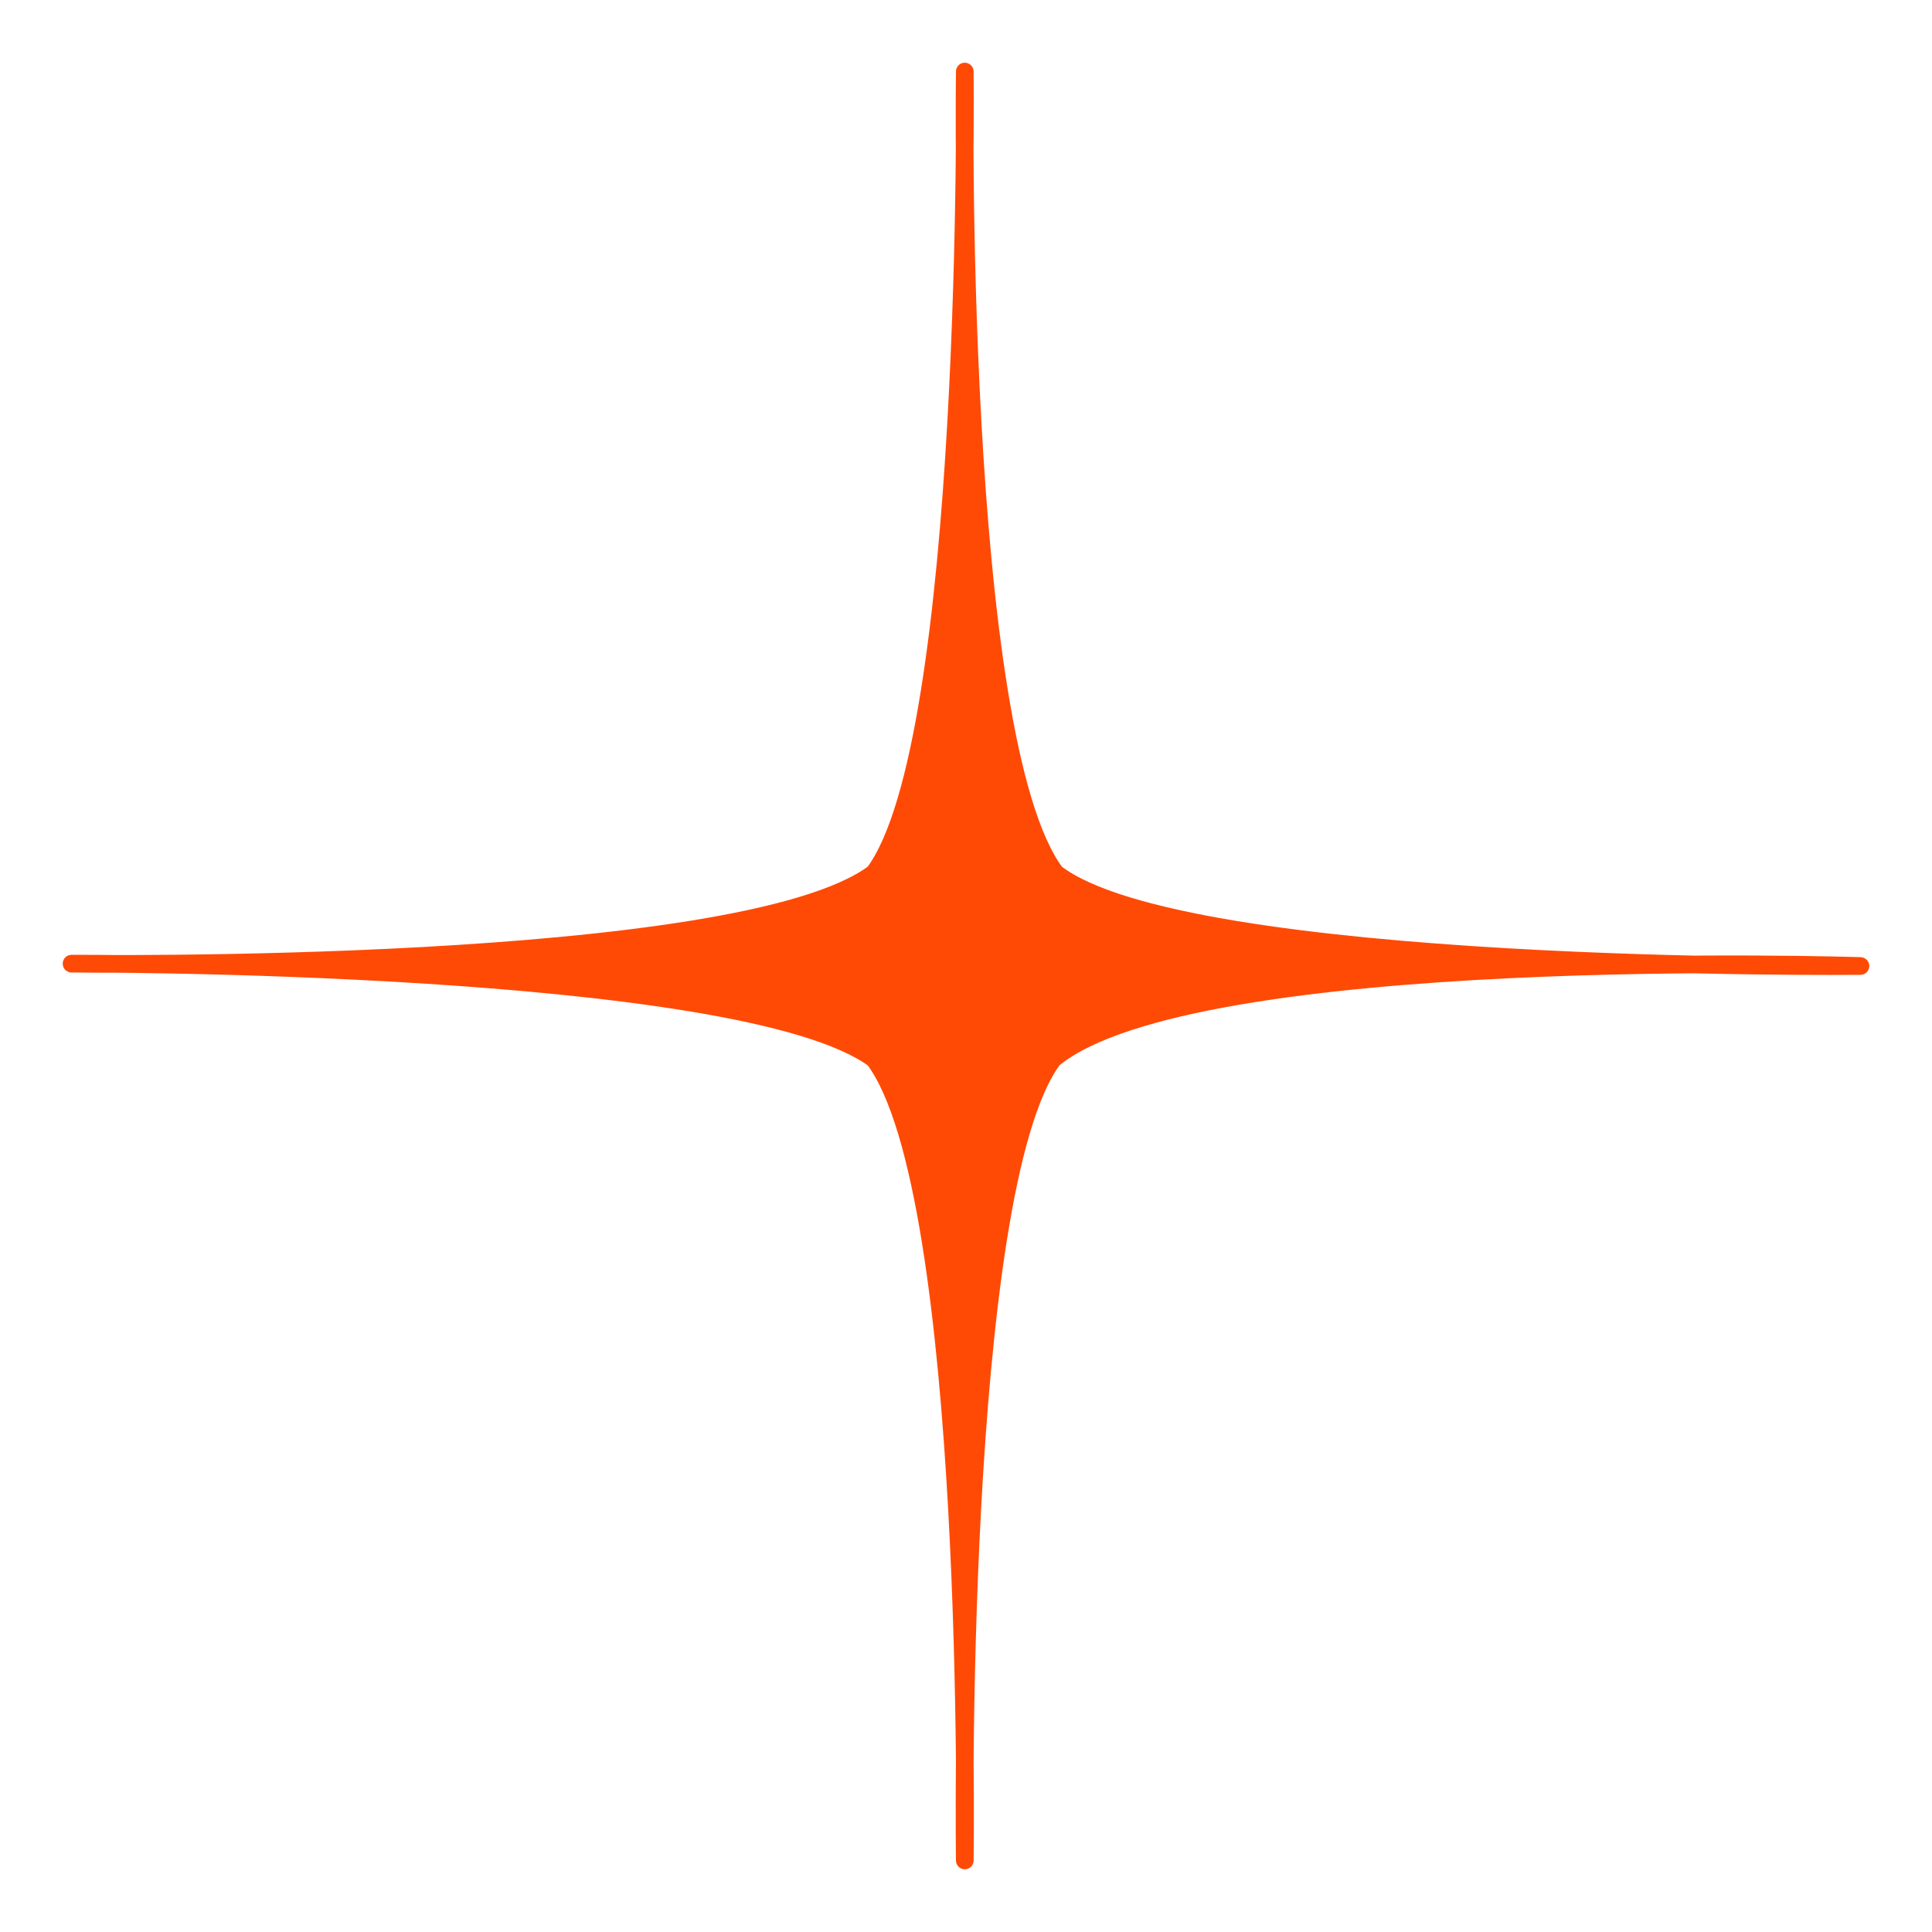
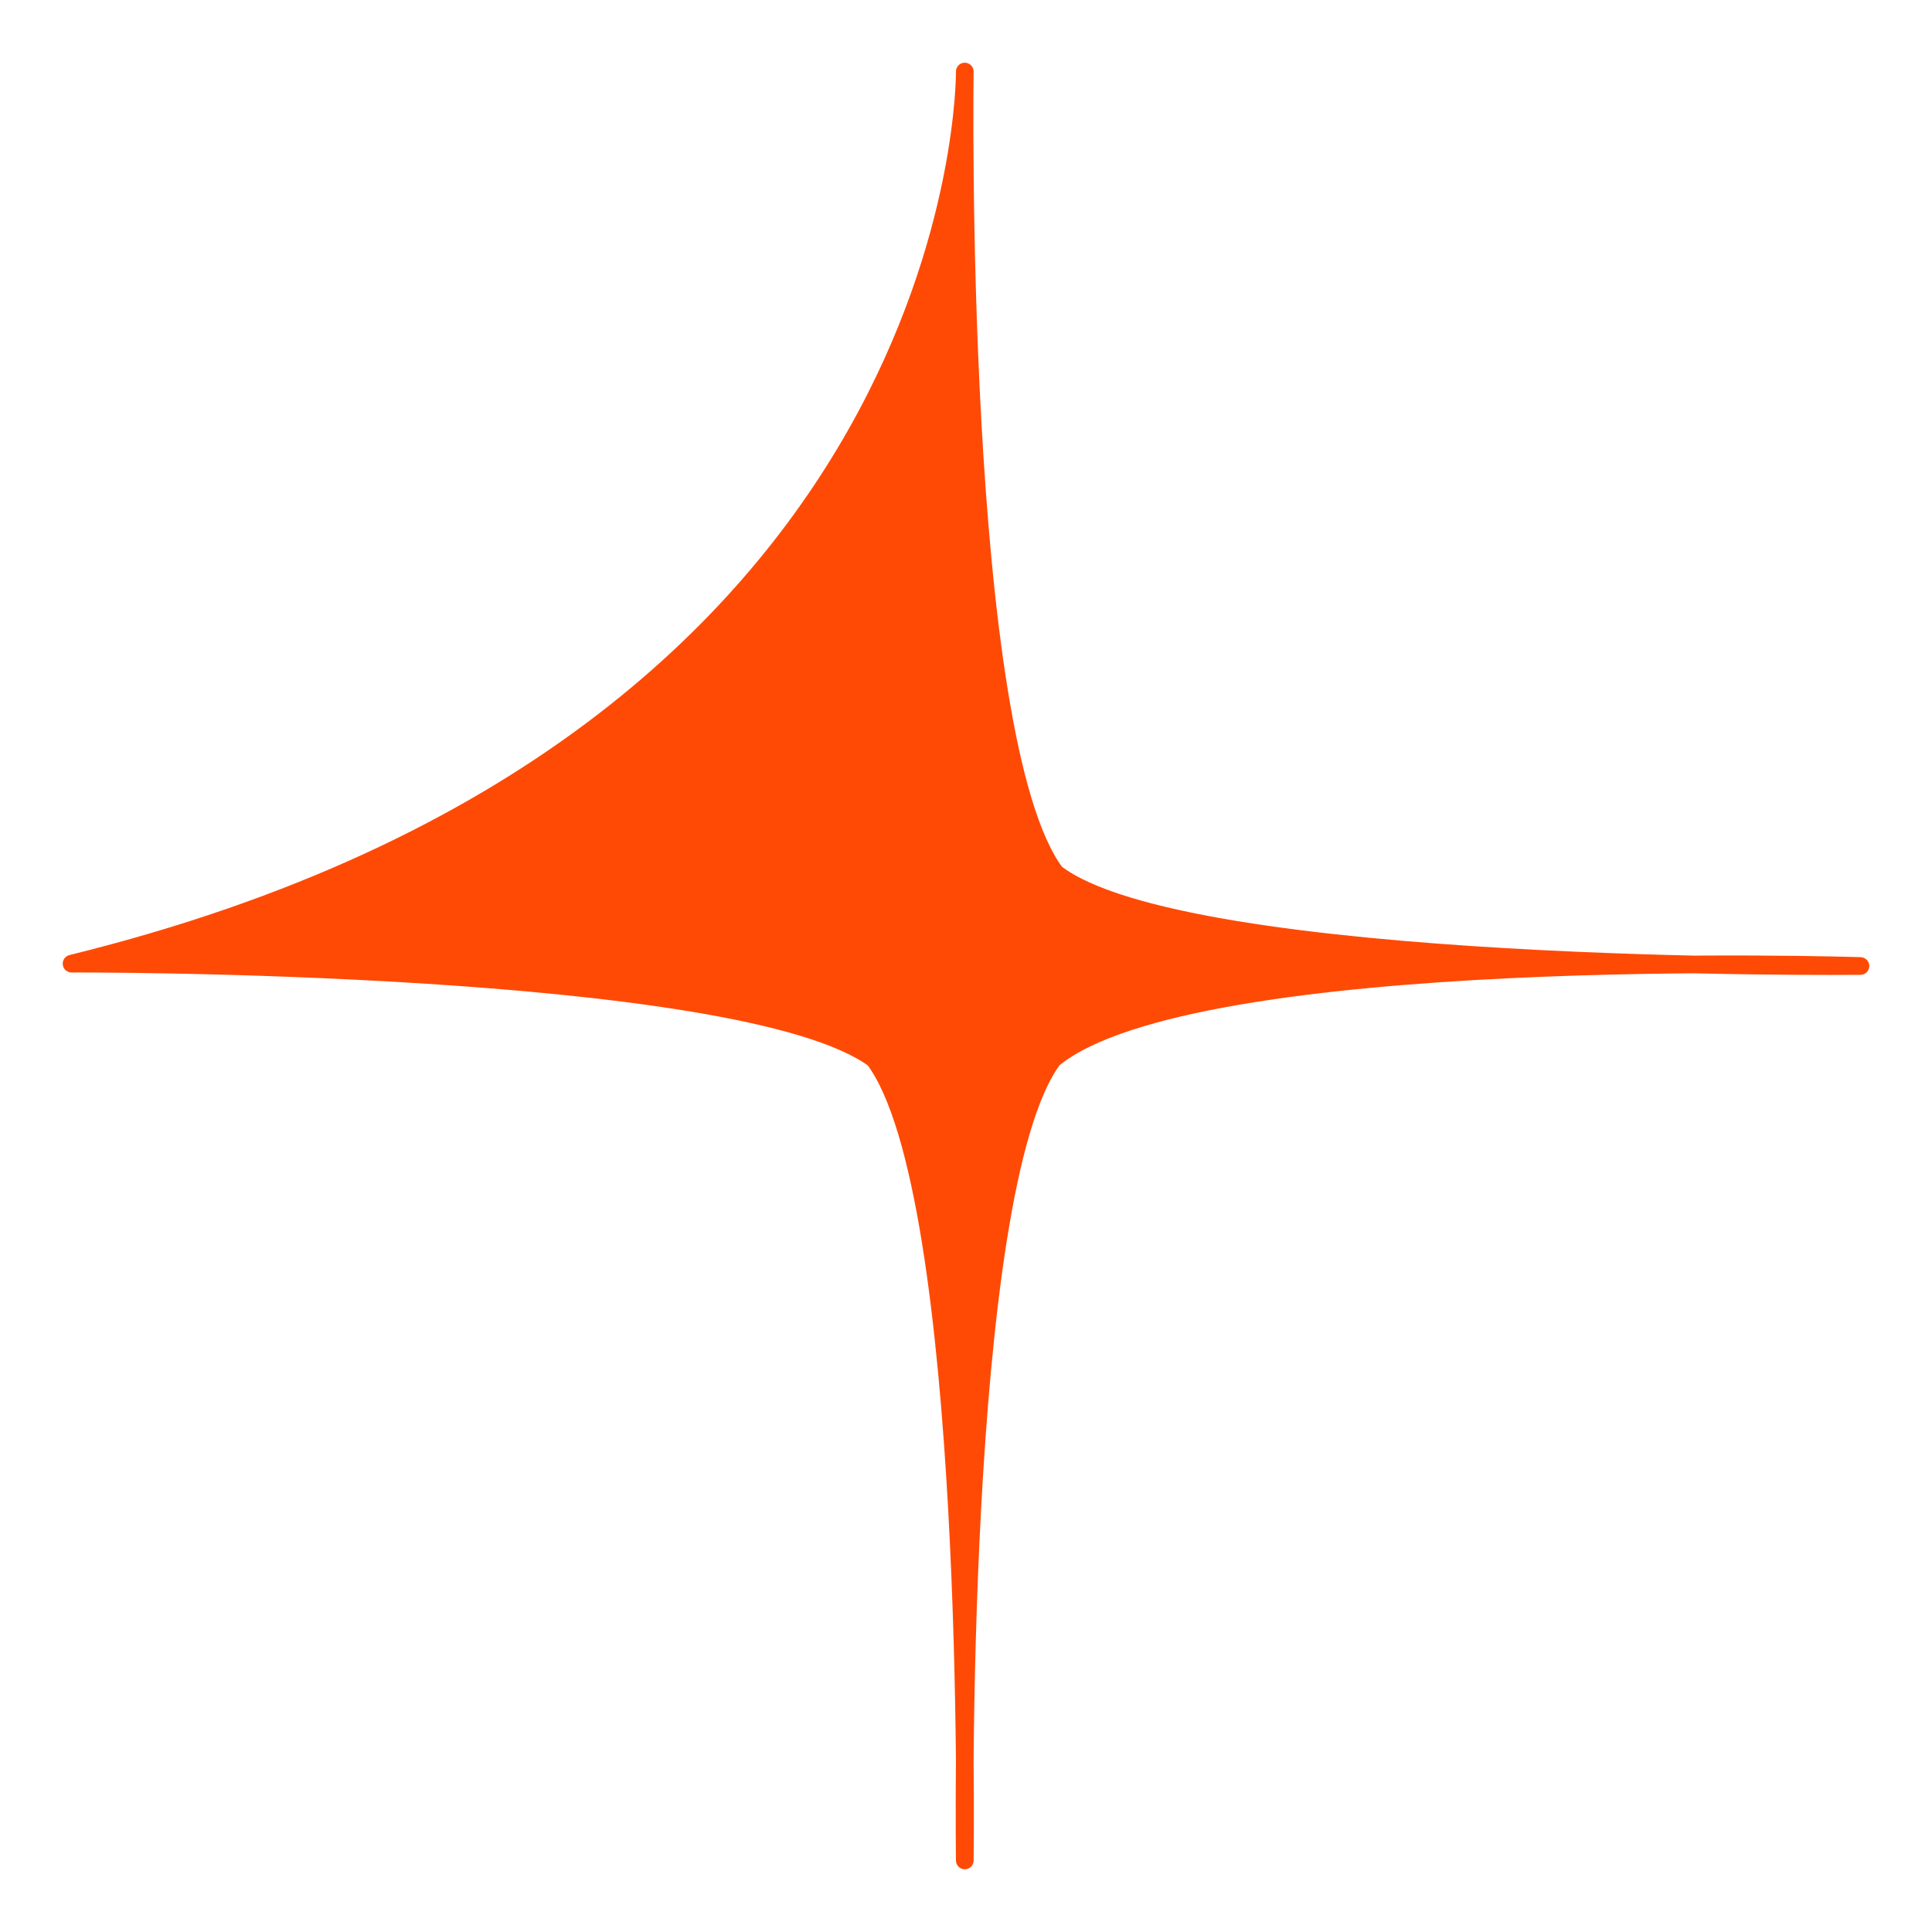
<svg xmlns="http://www.w3.org/2000/svg" width="27" height="27" viewBox="0 0 27 27" fill="none">
-   <path d="M1 13.467C1 13.467 10.346 13.6 12.215 12.2C13.583 10.367 13.483 1 13.483 1C13.483 1 13.35 10.333 14.752 12.2C16.554 13.6 26 13.5 26 13.5C26 13.5 16.665 13.193 14.718 14.8C13.35 16.633 13.483 26 13.483 26C13.483 26 13.617 16.667 12.215 14.8C10.346 13.433 1 13.467 1 13.467Z" fill="#FF4A06" stroke="#FF4A06" stroke-width="0.247" stroke-miterlimit="10" stroke-linecap="round" stroke-linejoin="round" />
+   <path d="M1 13.467C13.583 10.367 13.483 1 13.483 1C13.483 1 13.35 10.333 14.752 12.2C16.554 13.6 26 13.5 26 13.5C26 13.5 16.665 13.193 14.718 14.8C13.35 16.633 13.483 26 13.483 26C13.483 26 13.617 16.667 12.215 14.8C10.346 13.433 1 13.467 1 13.467Z" fill="#FF4A06" stroke="#FF4A06" stroke-width="0.247" stroke-miterlimit="10" stroke-linecap="round" stroke-linejoin="round" />
</svg>